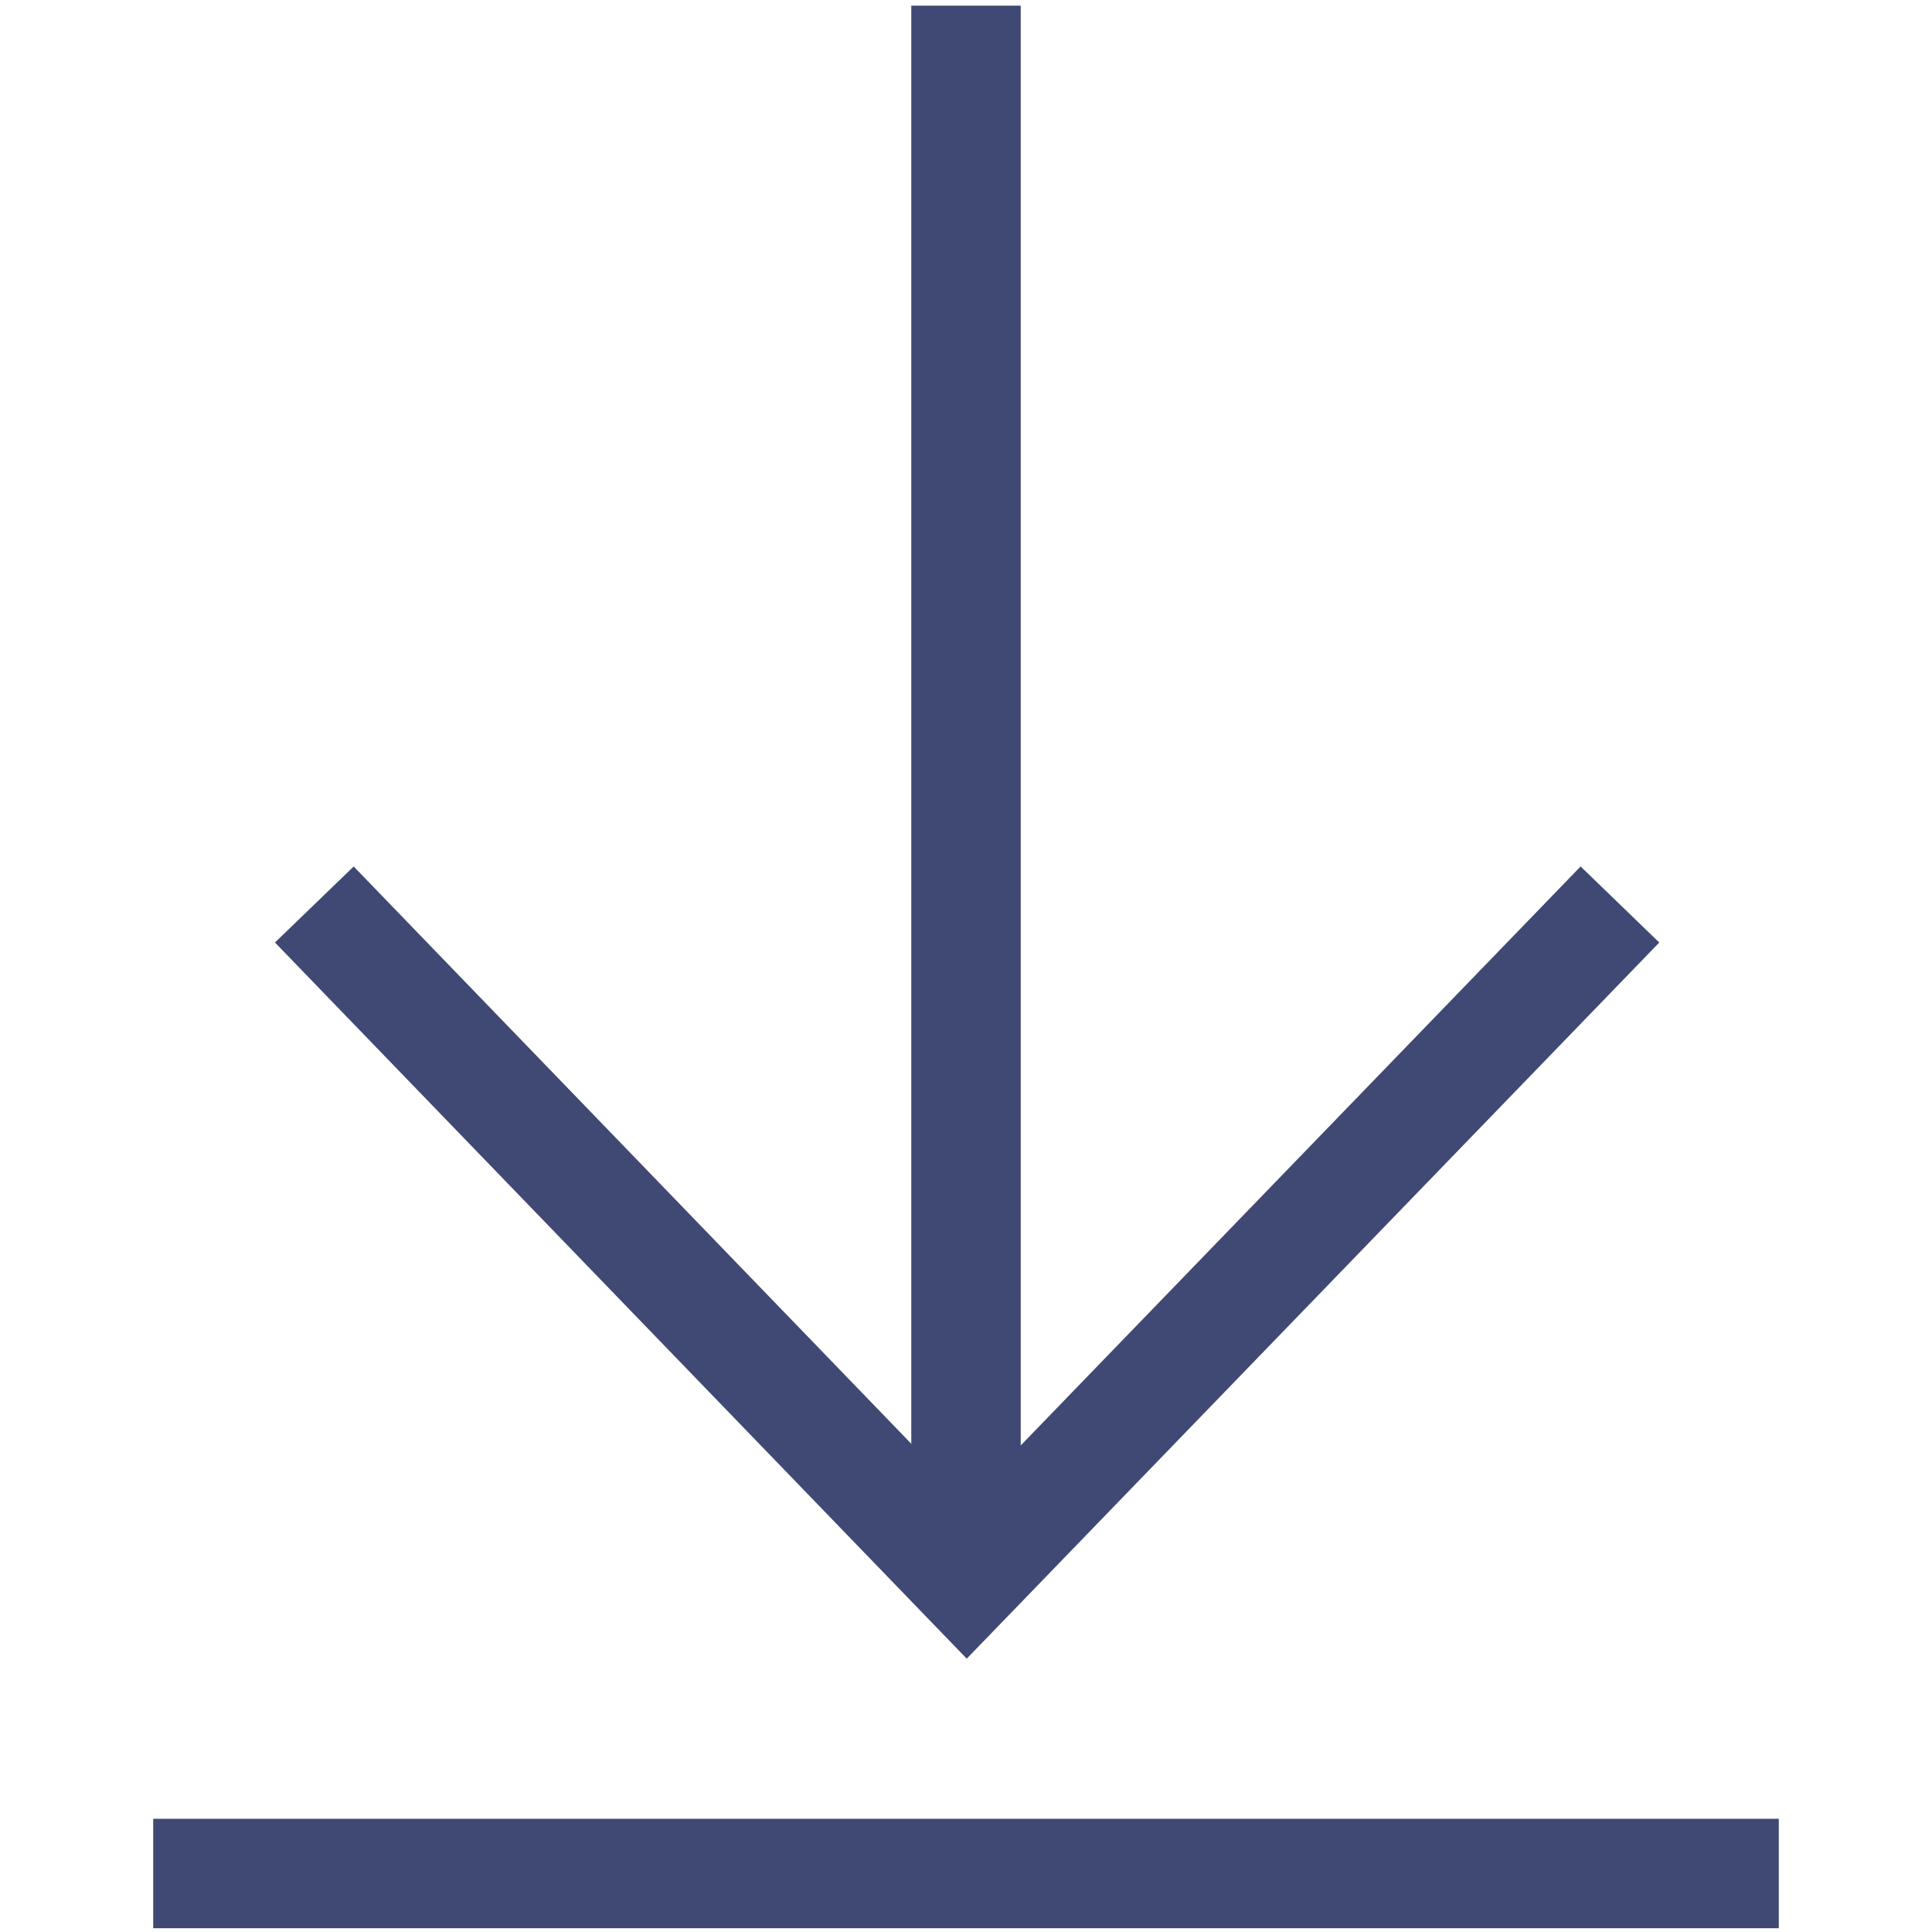
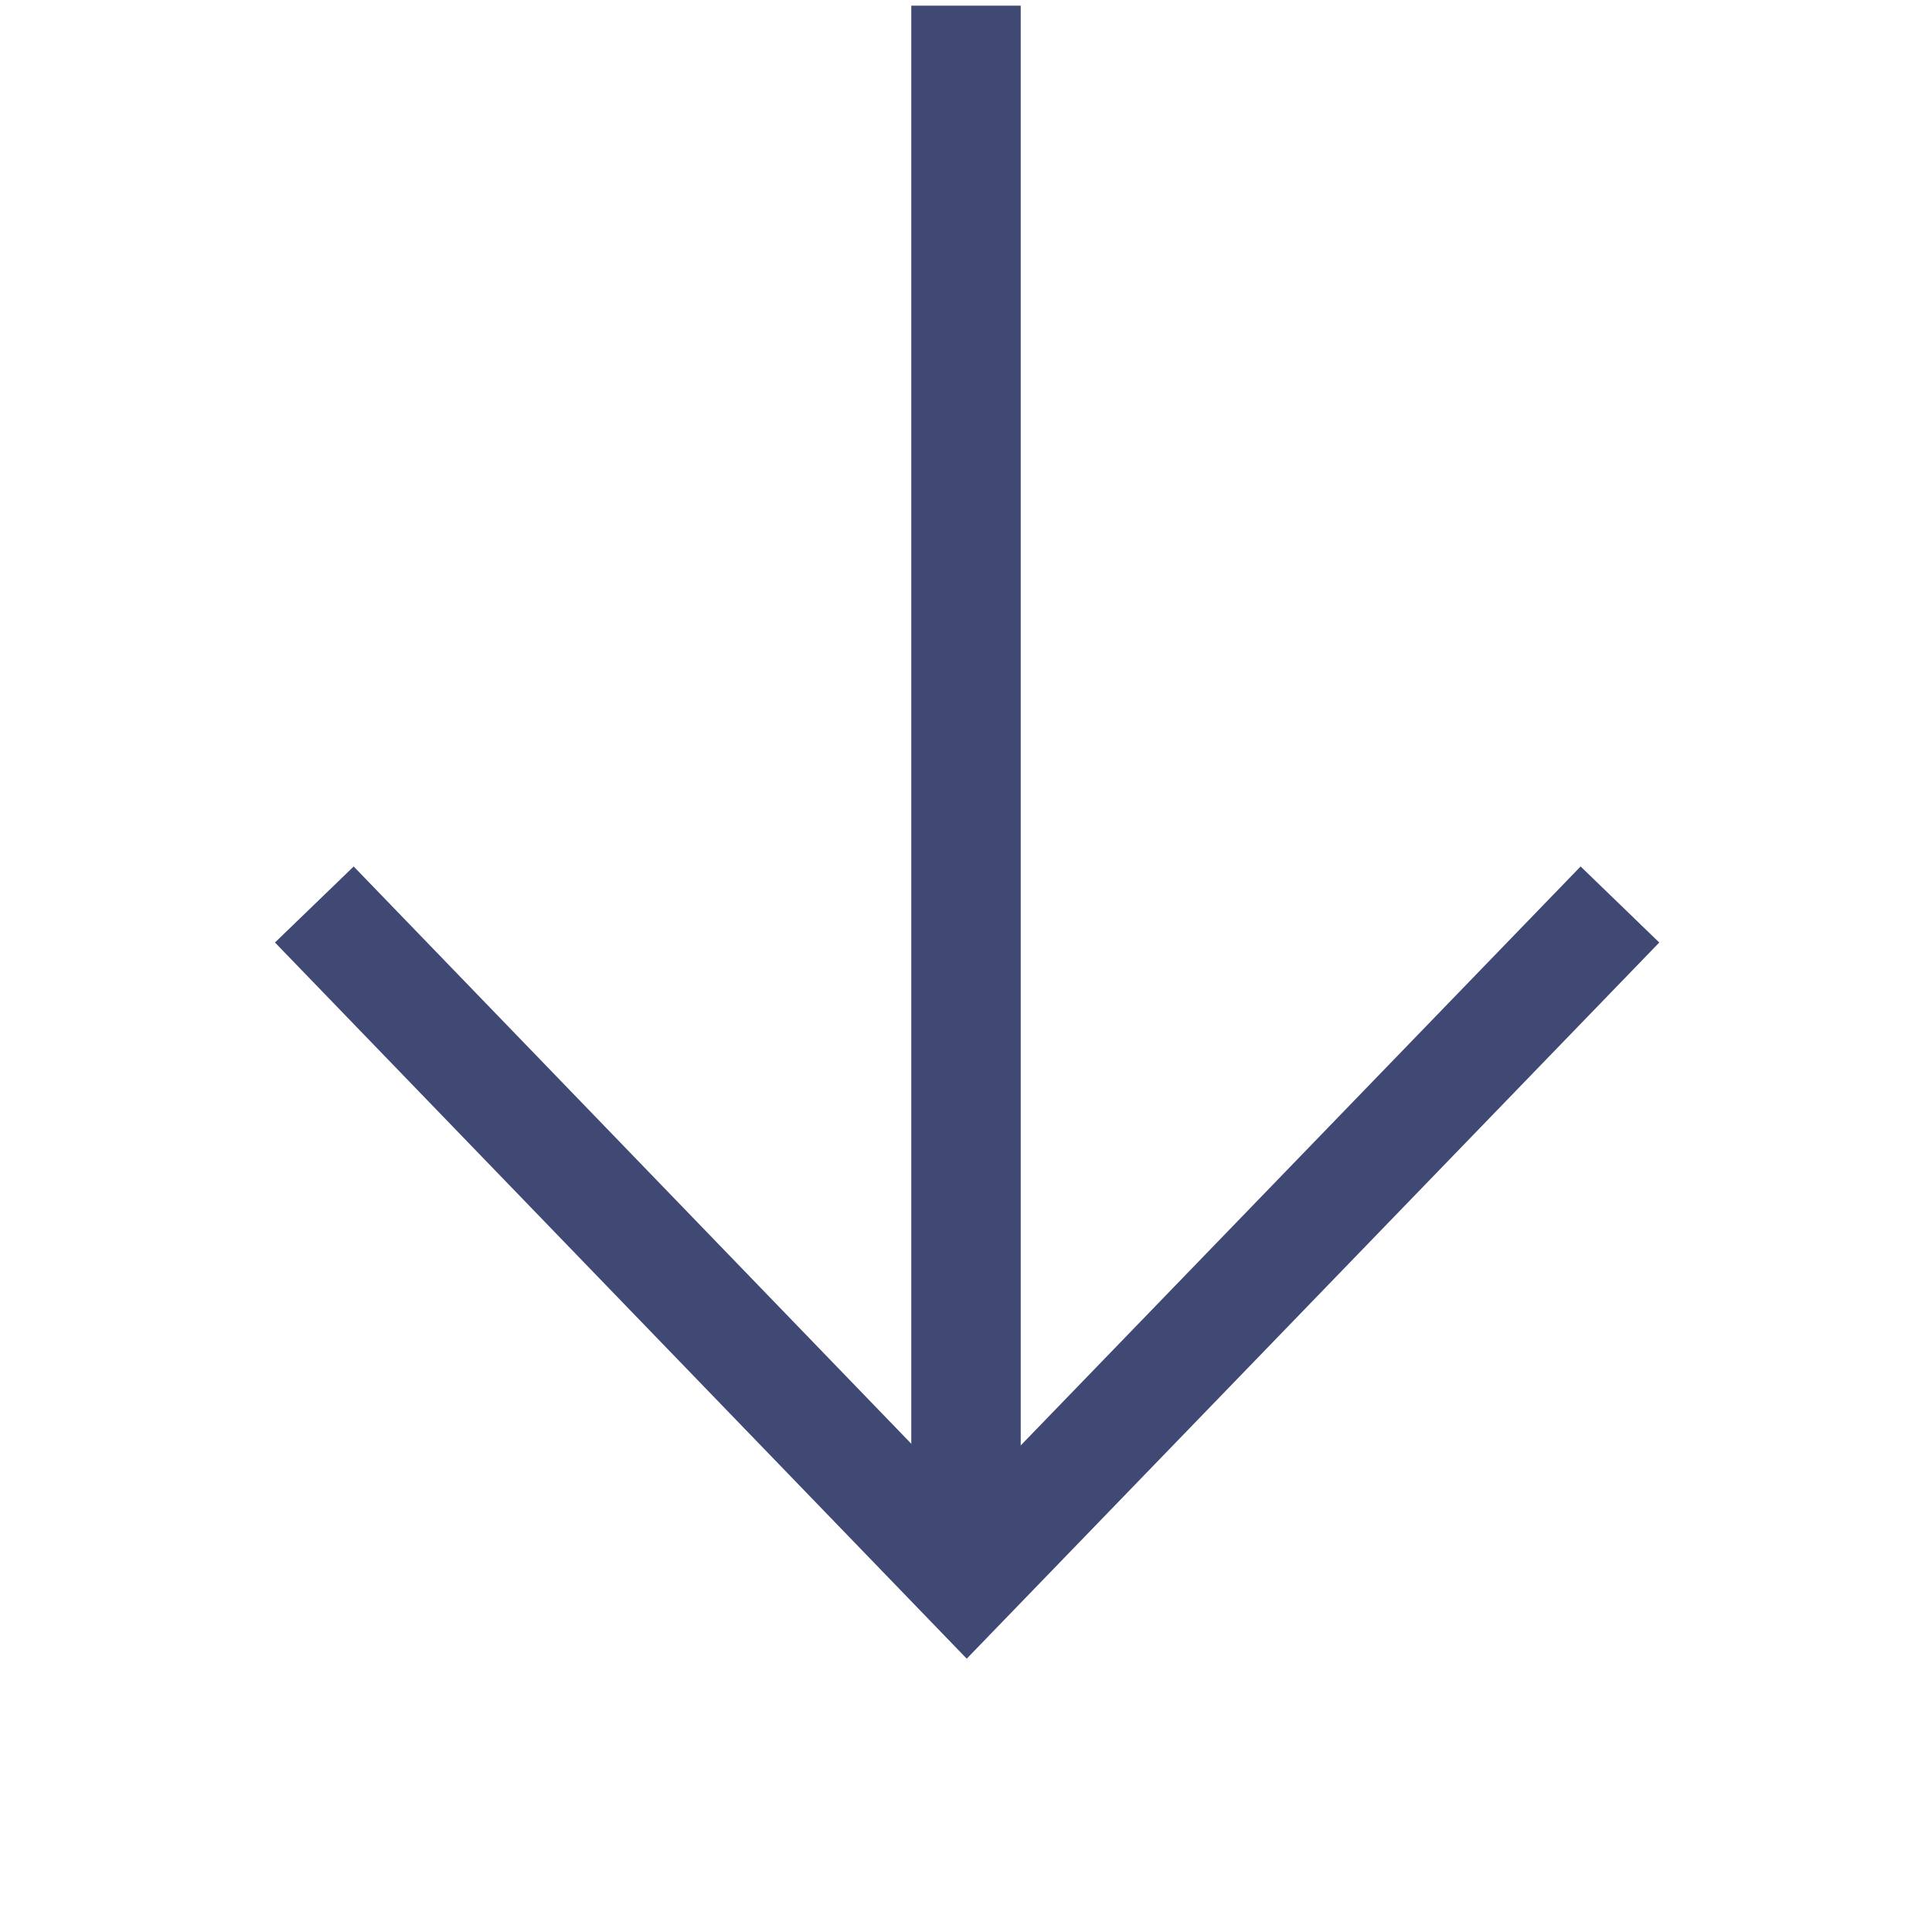
<svg xmlns="http://www.w3.org/2000/svg" version="1.1" id="Layer_1" x="0px" y="0px" viewBox="0 0 512 512" style="enable-background:new 0 0 512 512;" xml:space="preserve">
  <style type="text/css">
	.st0{fill:none;stroke:#404973;stroke-width:29;stroke-miterlimit:10;}
</style>
  <g>
    <g>
      <g>
        <line class="st0" x1="256" y1="1.5" x2="256" y2="418.7" />
      </g>
      <g>
-         <line class="st0" x1="471.4" y1="496.5" x2="40.6" y2="496.5" />
-       </g>
+         </g>
      <g>
        <polyline class="st0" points="429.3,239.7 256.2,418.7 83.3,239.7    " />
      </g>
    </g>
  </g>
</svg>